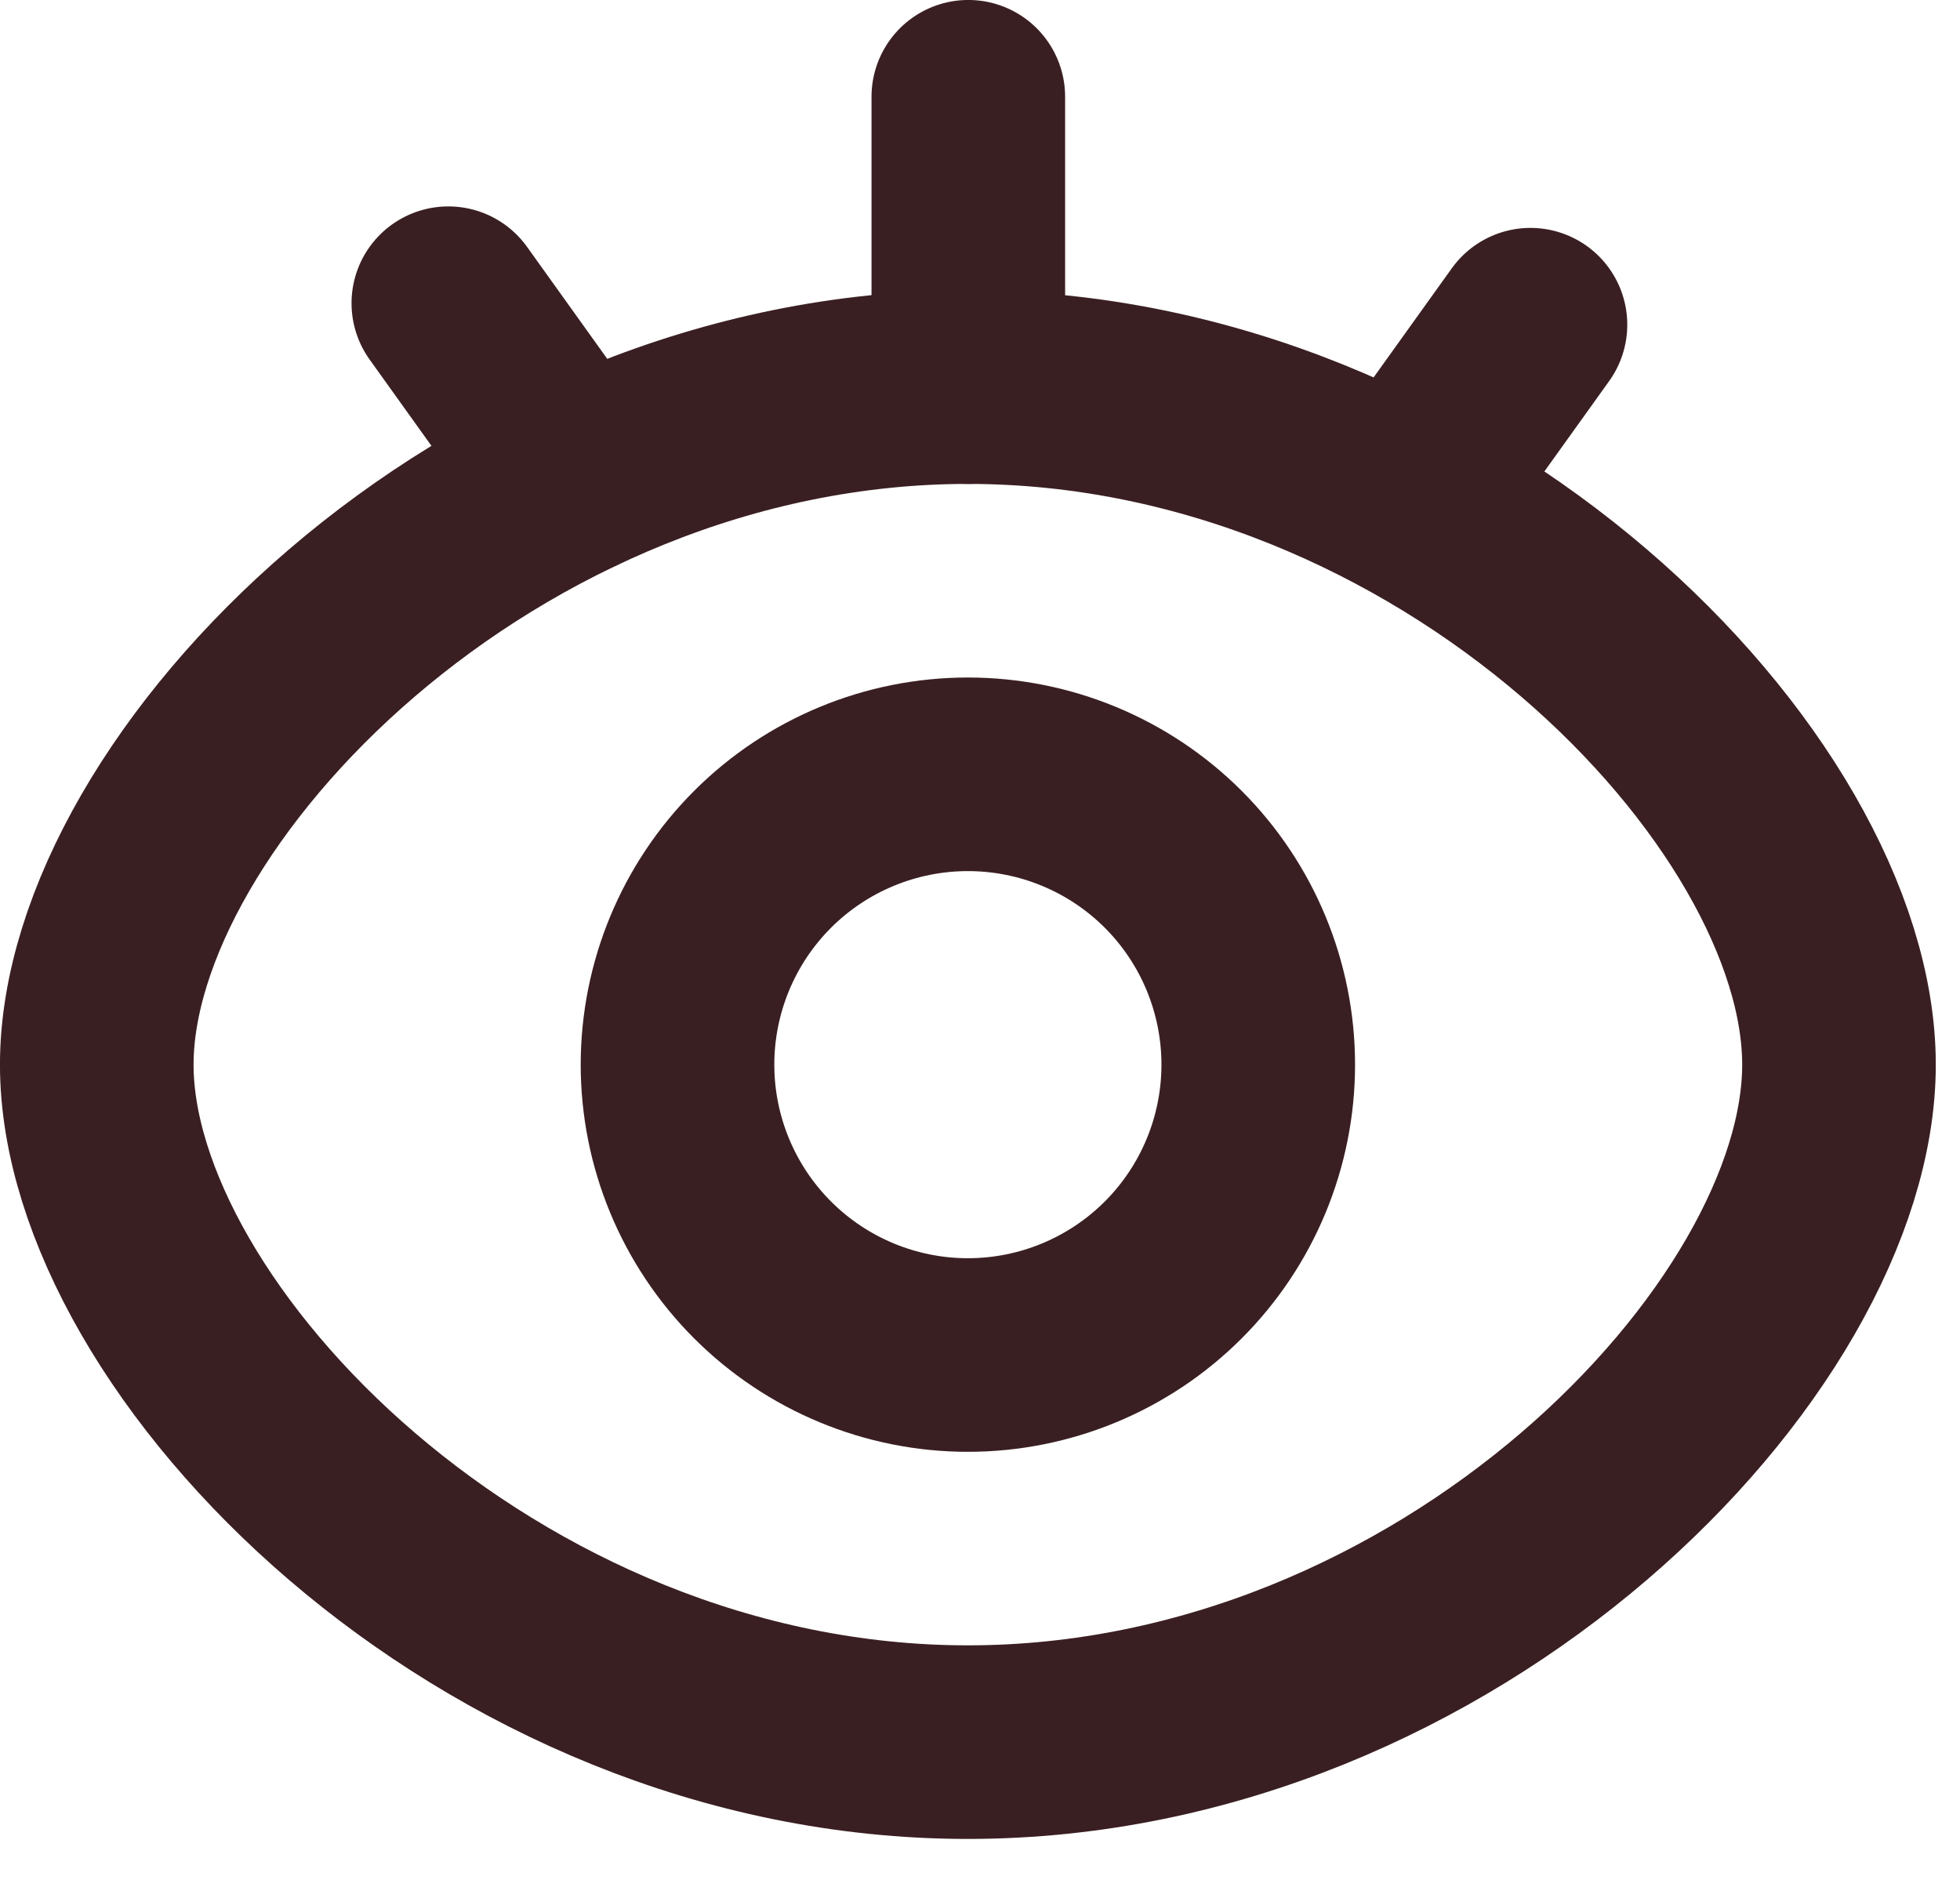
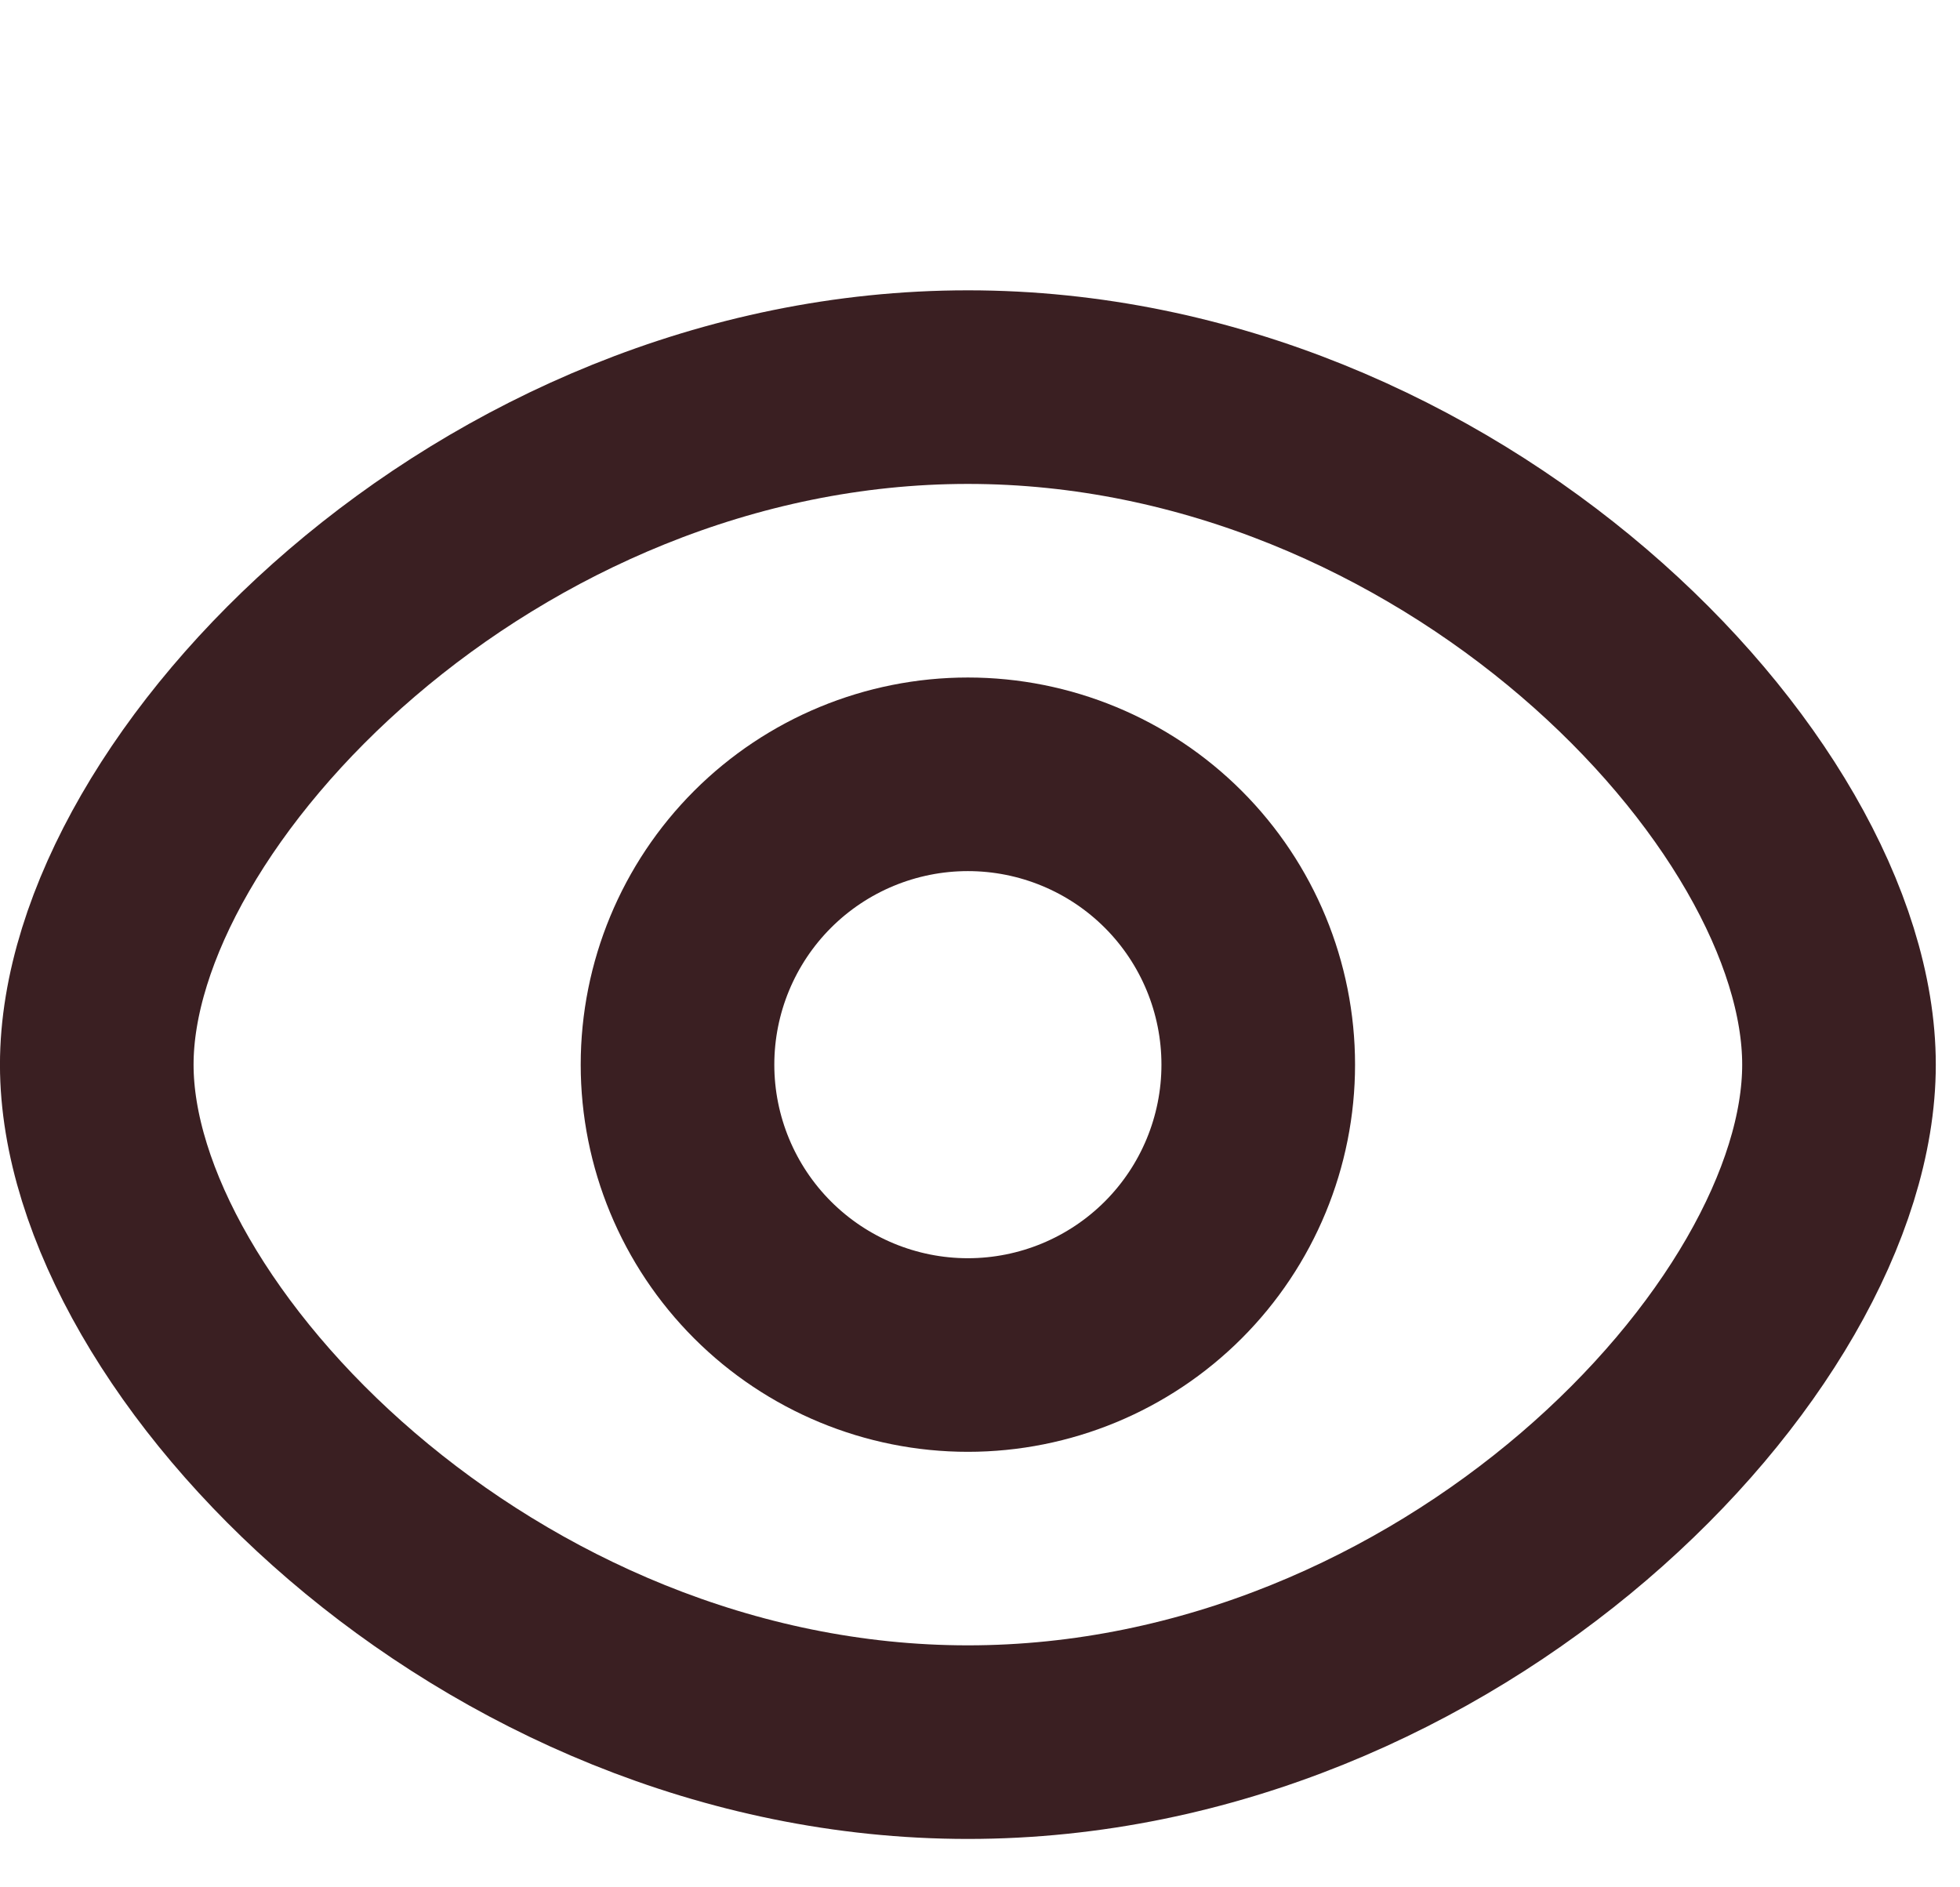
<svg xmlns="http://www.w3.org/2000/svg" fill="none" viewBox="0 0 27 26" height="26" width="27">
  <path stroke-linejoin="round" stroke-width="2.667" stroke="#3A1F22" d="M13.333 24C19.961 24 25.333 18.452 25.333 14.667C25.333 10.881 19.961 5.333 13.333 5.333C6.706 5.333 1.333 10.885 1.333 14.667C1.333 18.448 6.706 24 13.333 24Z" />
  <path stroke-linejoin="round" stroke-width="2.667" stroke="#3A1F22" d="M13.333 18.667C14.394 18.667 15.412 18.245 16.162 17.495C16.912 16.745 17.333 15.727 17.333 14.667C17.333 13.606 16.912 12.588 16.162 11.838C15.412 11.088 14.394 10.667 13.333 10.667C12.273 10.667 11.255 11.088 10.505 11.838C9.755 12.588 9.333 13.606 9.333 14.667C9.333 15.727 9.755 16.745 10.505 17.495C11.255 18.245 12.273 18.667 13.333 18.667Z" />
-   <path stroke-linecap="round" stroke-width="2.667" stroke="#3A1F22" d="M6.176 4.177L7.905 6.591M21.083 4.473L19.353 6.887M13.339 1.333V5.333" />
</svg>